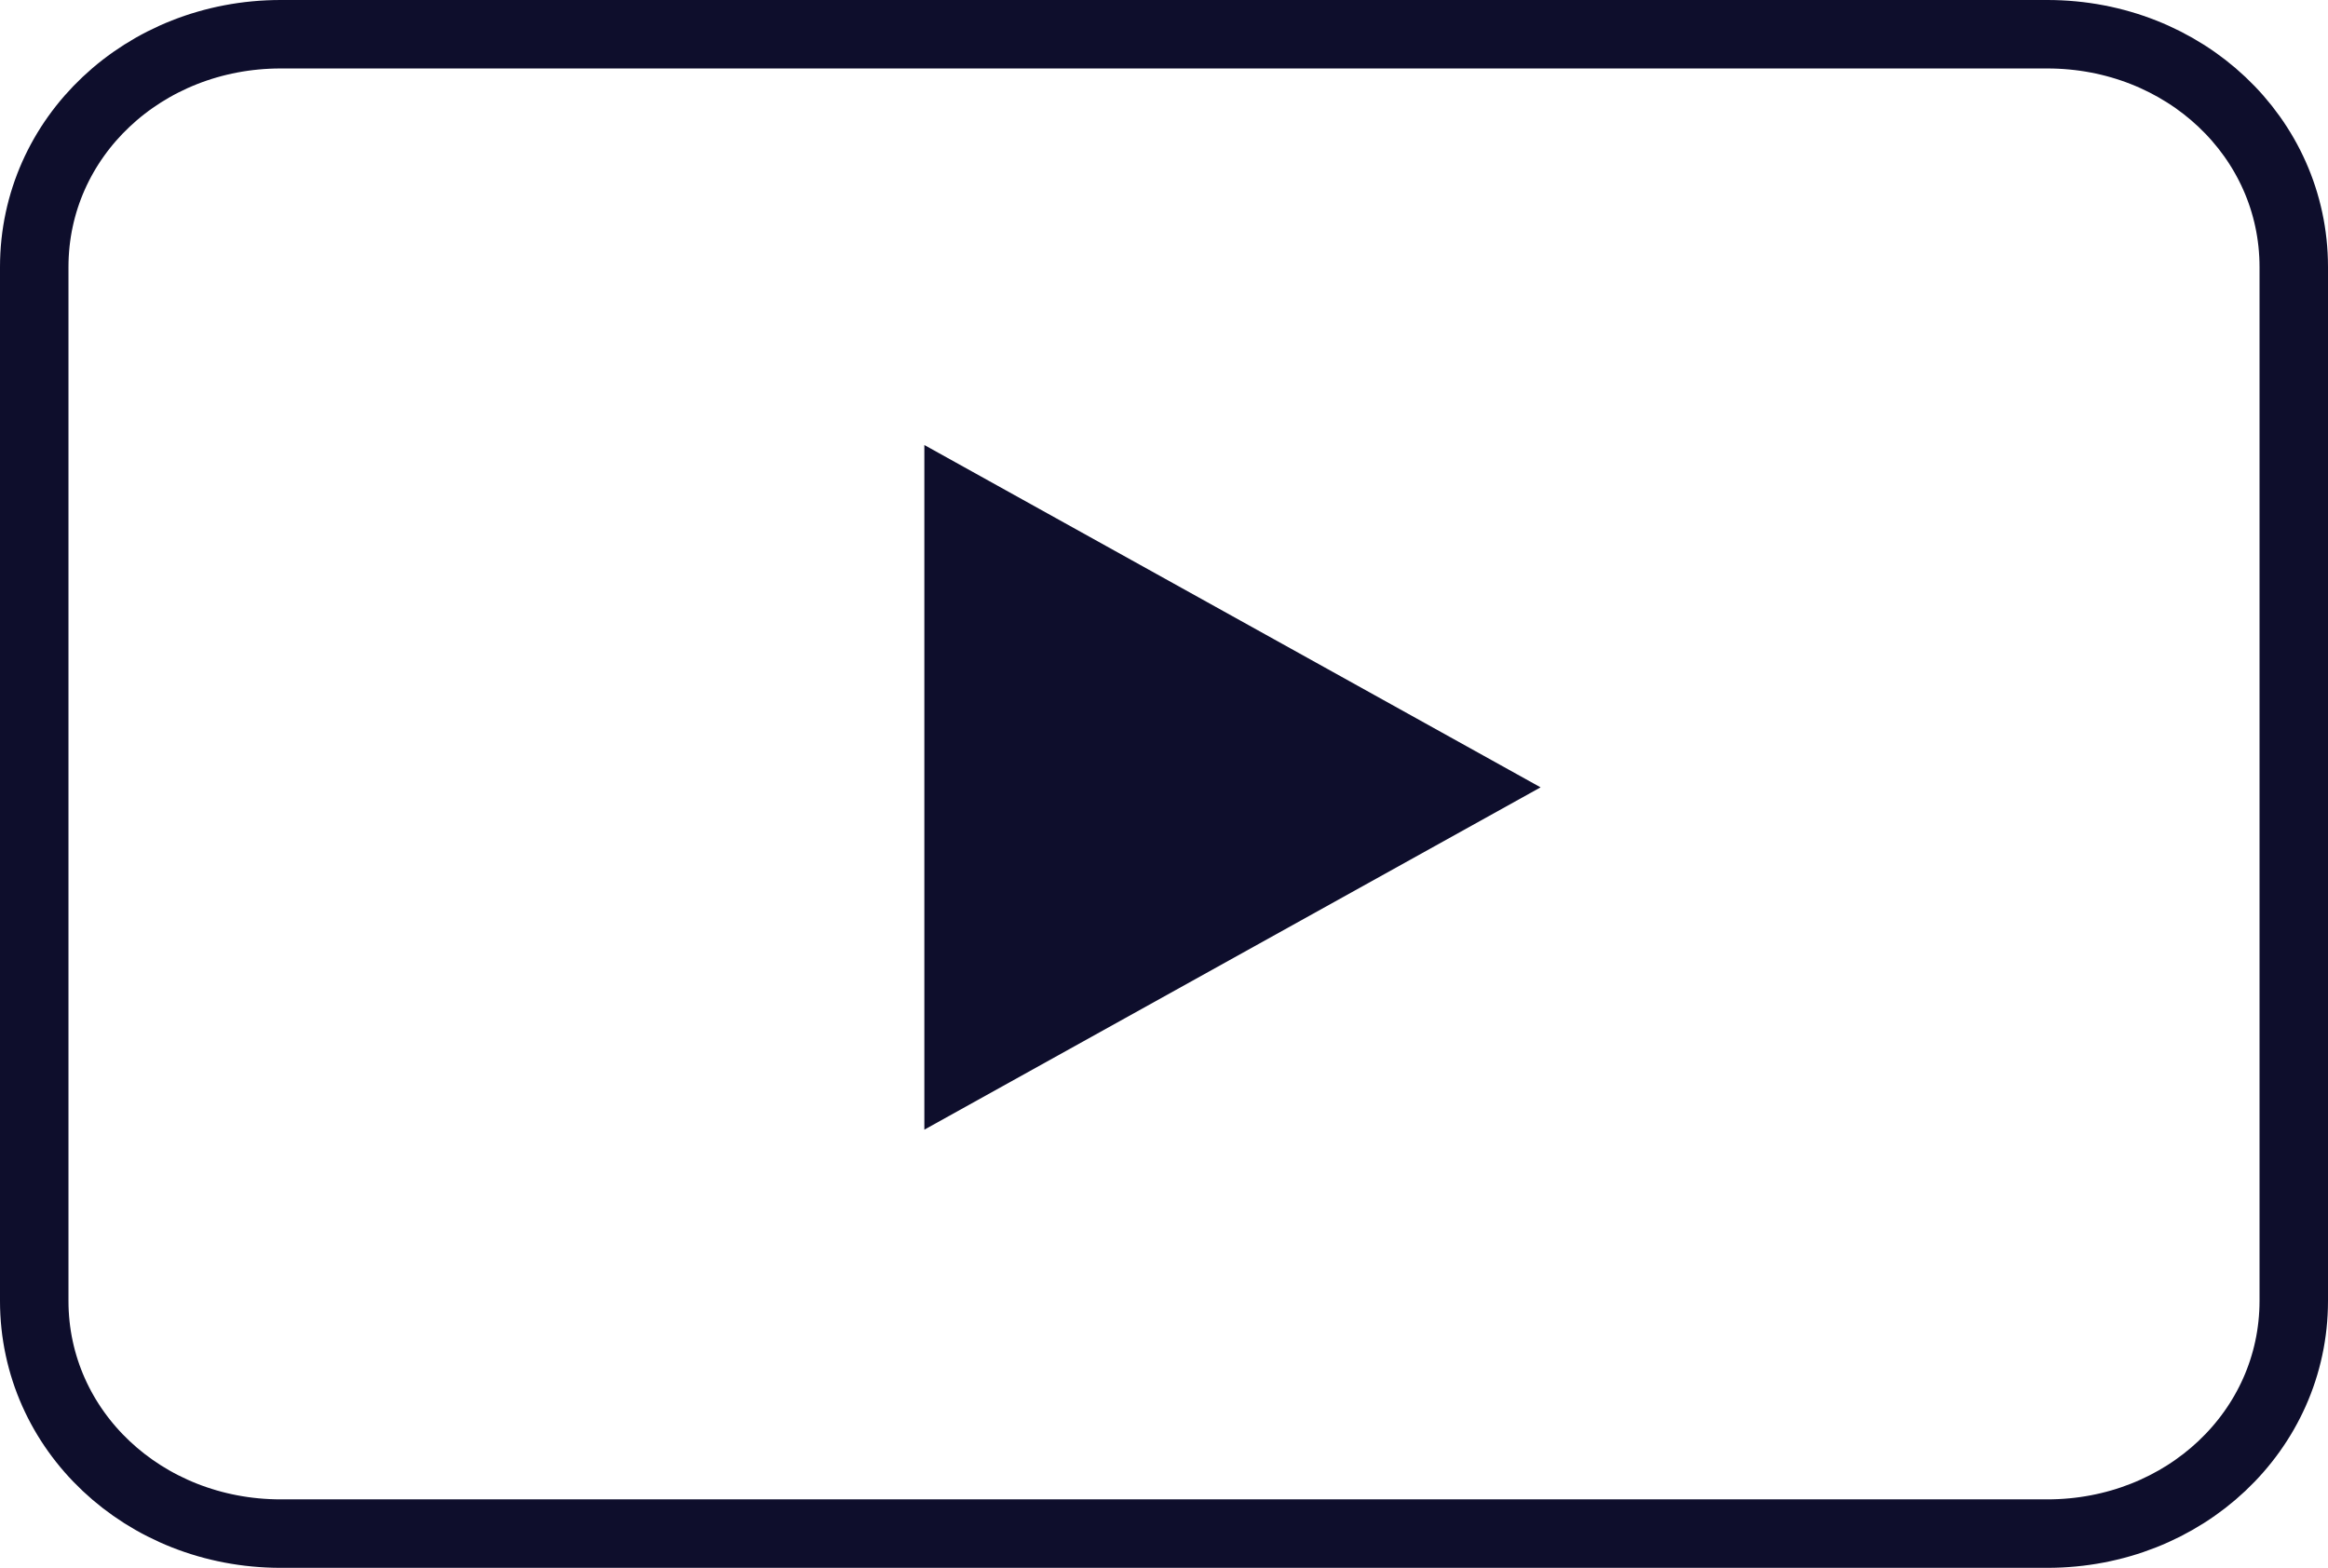
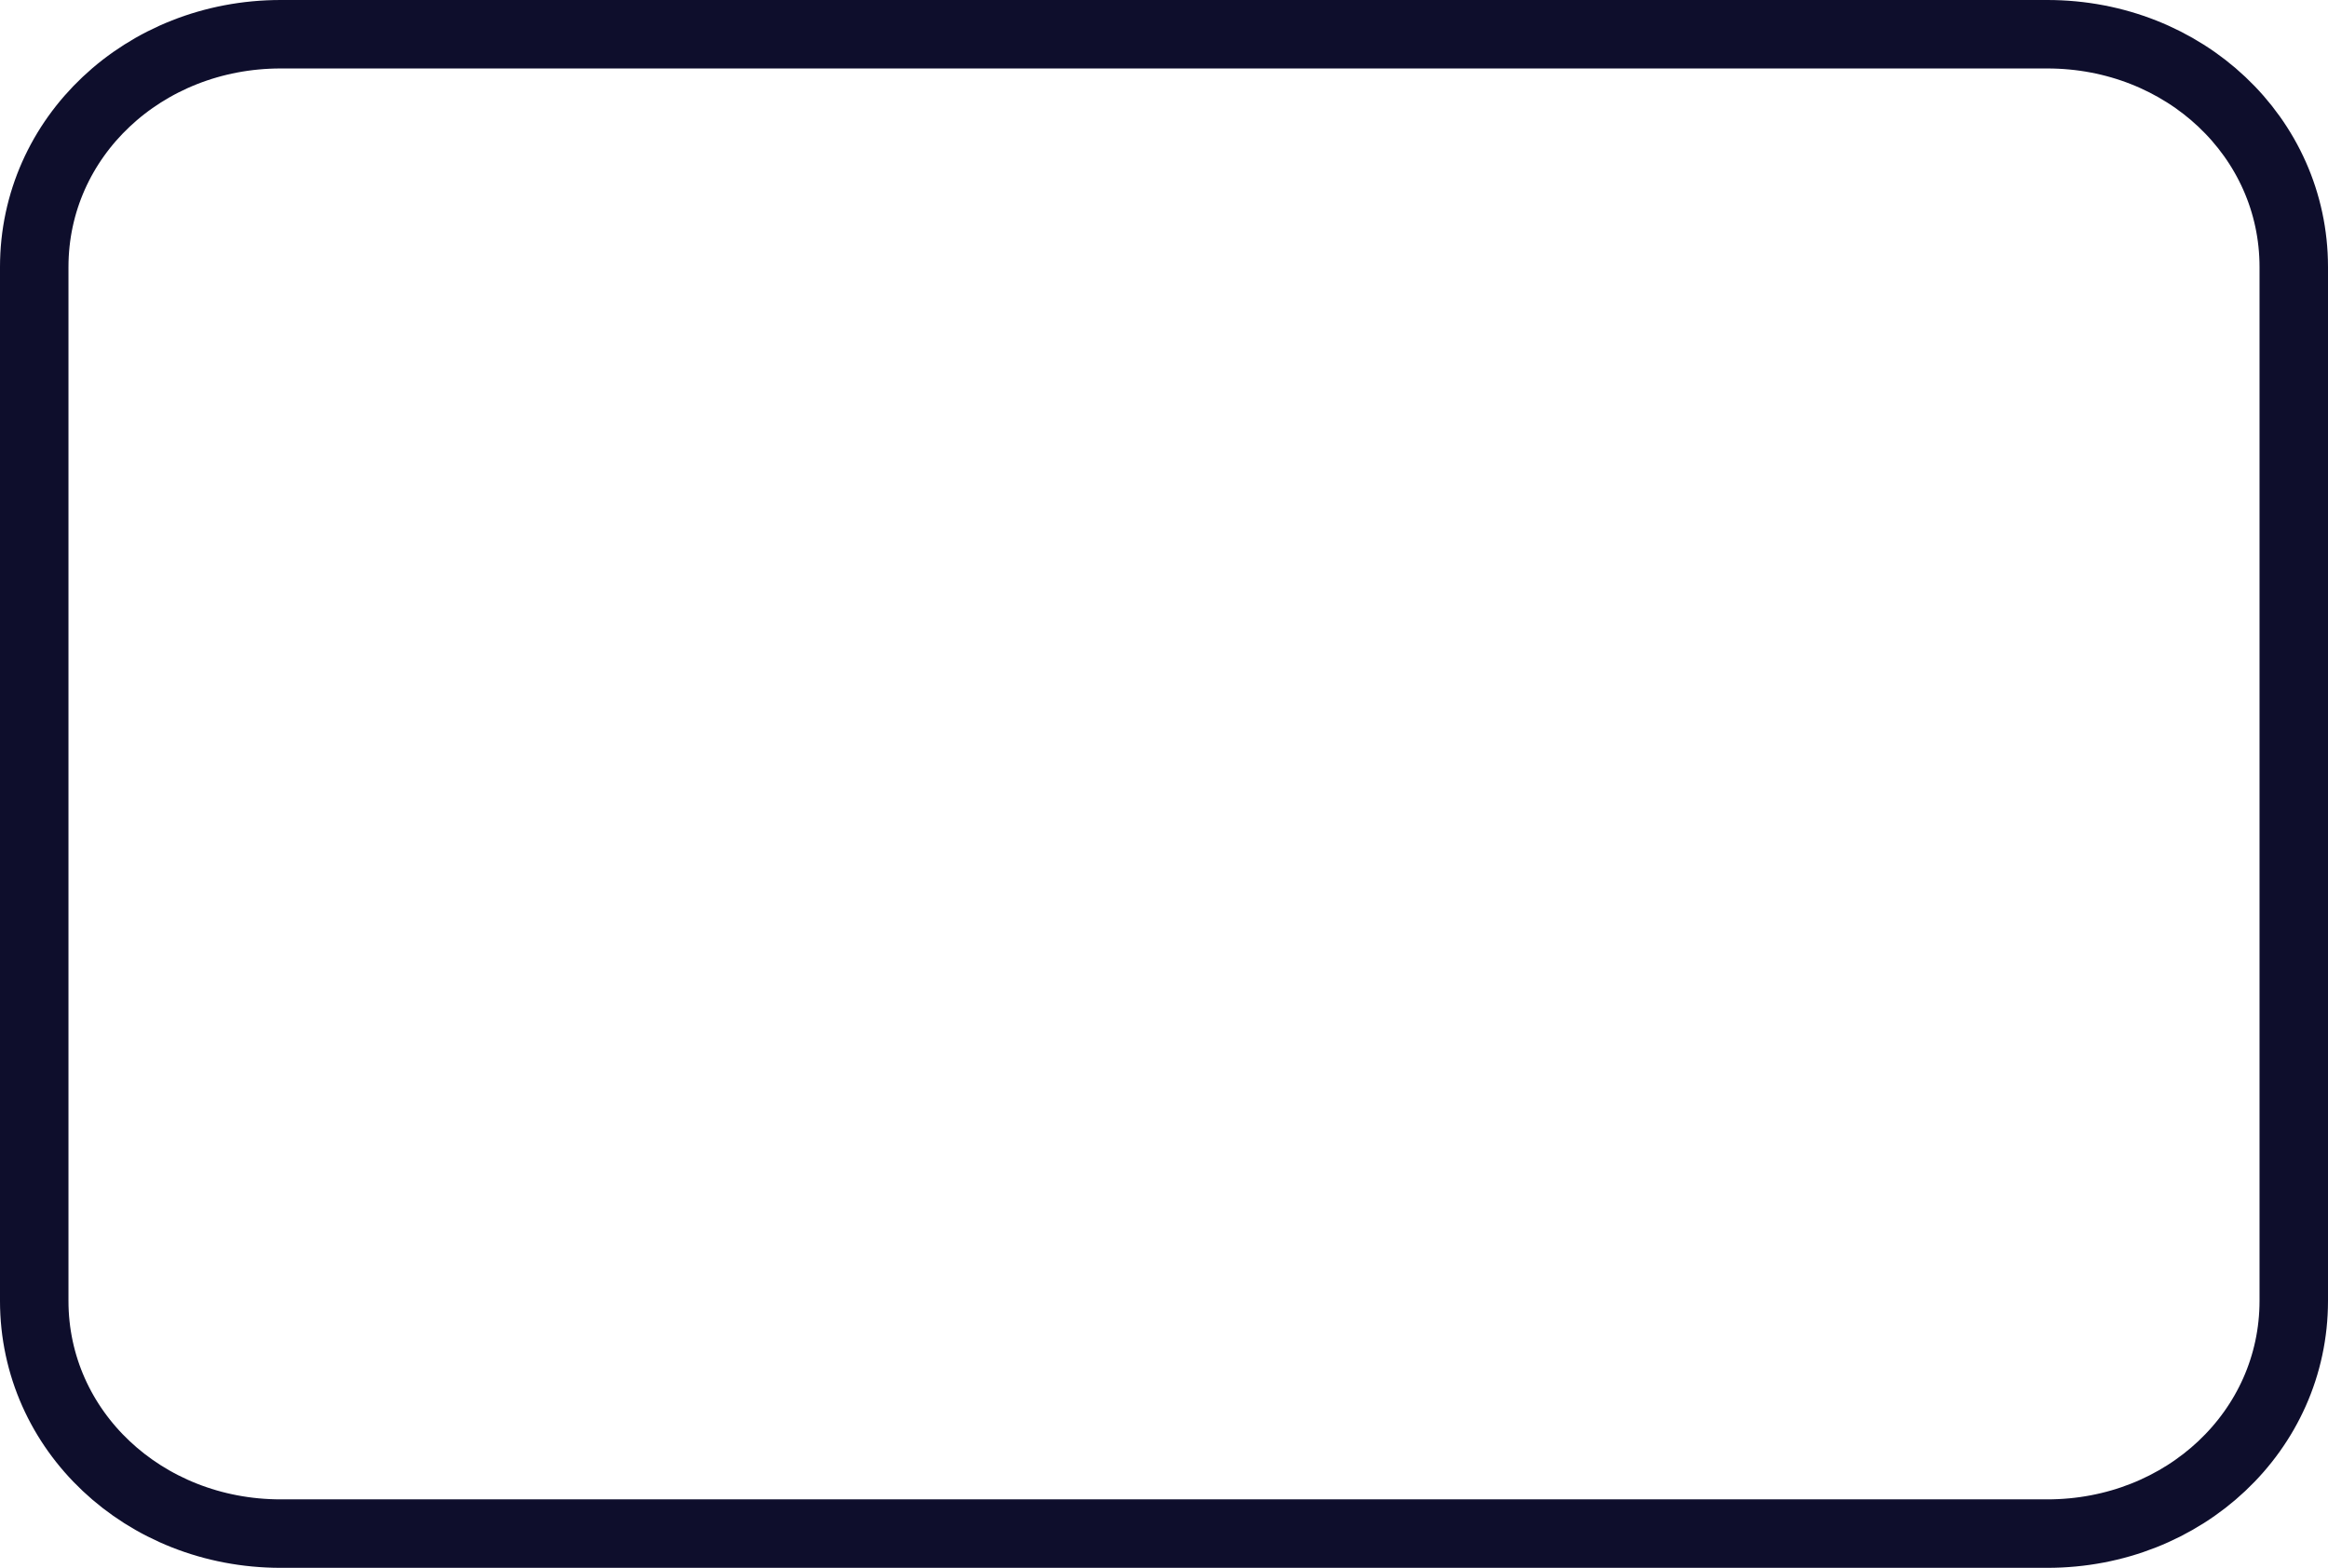
<svg xmlns="http://www.w3.org/2000/svg" version="1.1" id="Layer_1" x="0px" y="0px" viewBox="0 0 34 22.9" style="enable-background:new 0 0 34 22.9;" xml:space="preserve">
  <style type="text/css">
	.st0{fill:none;stroke:#0E0E2C;}
	.st1{fill:#0E0E2C;}
</style>
  <path class="st0" d="M4.1,0.5h25.8c2,0,3.6,1.5,3.6,3.4V19c0,1.9-1.6,3.4-3.6,3.4H4.1c-2,0-3.6-1.5-3.6-3.4V3.9  C0.5,2,2.1,0.5,4.1,0.5z" />
-   <path class="st1" d="M22.5,11.5l-9,5v-10L22.5,11.5z" />
</svg>